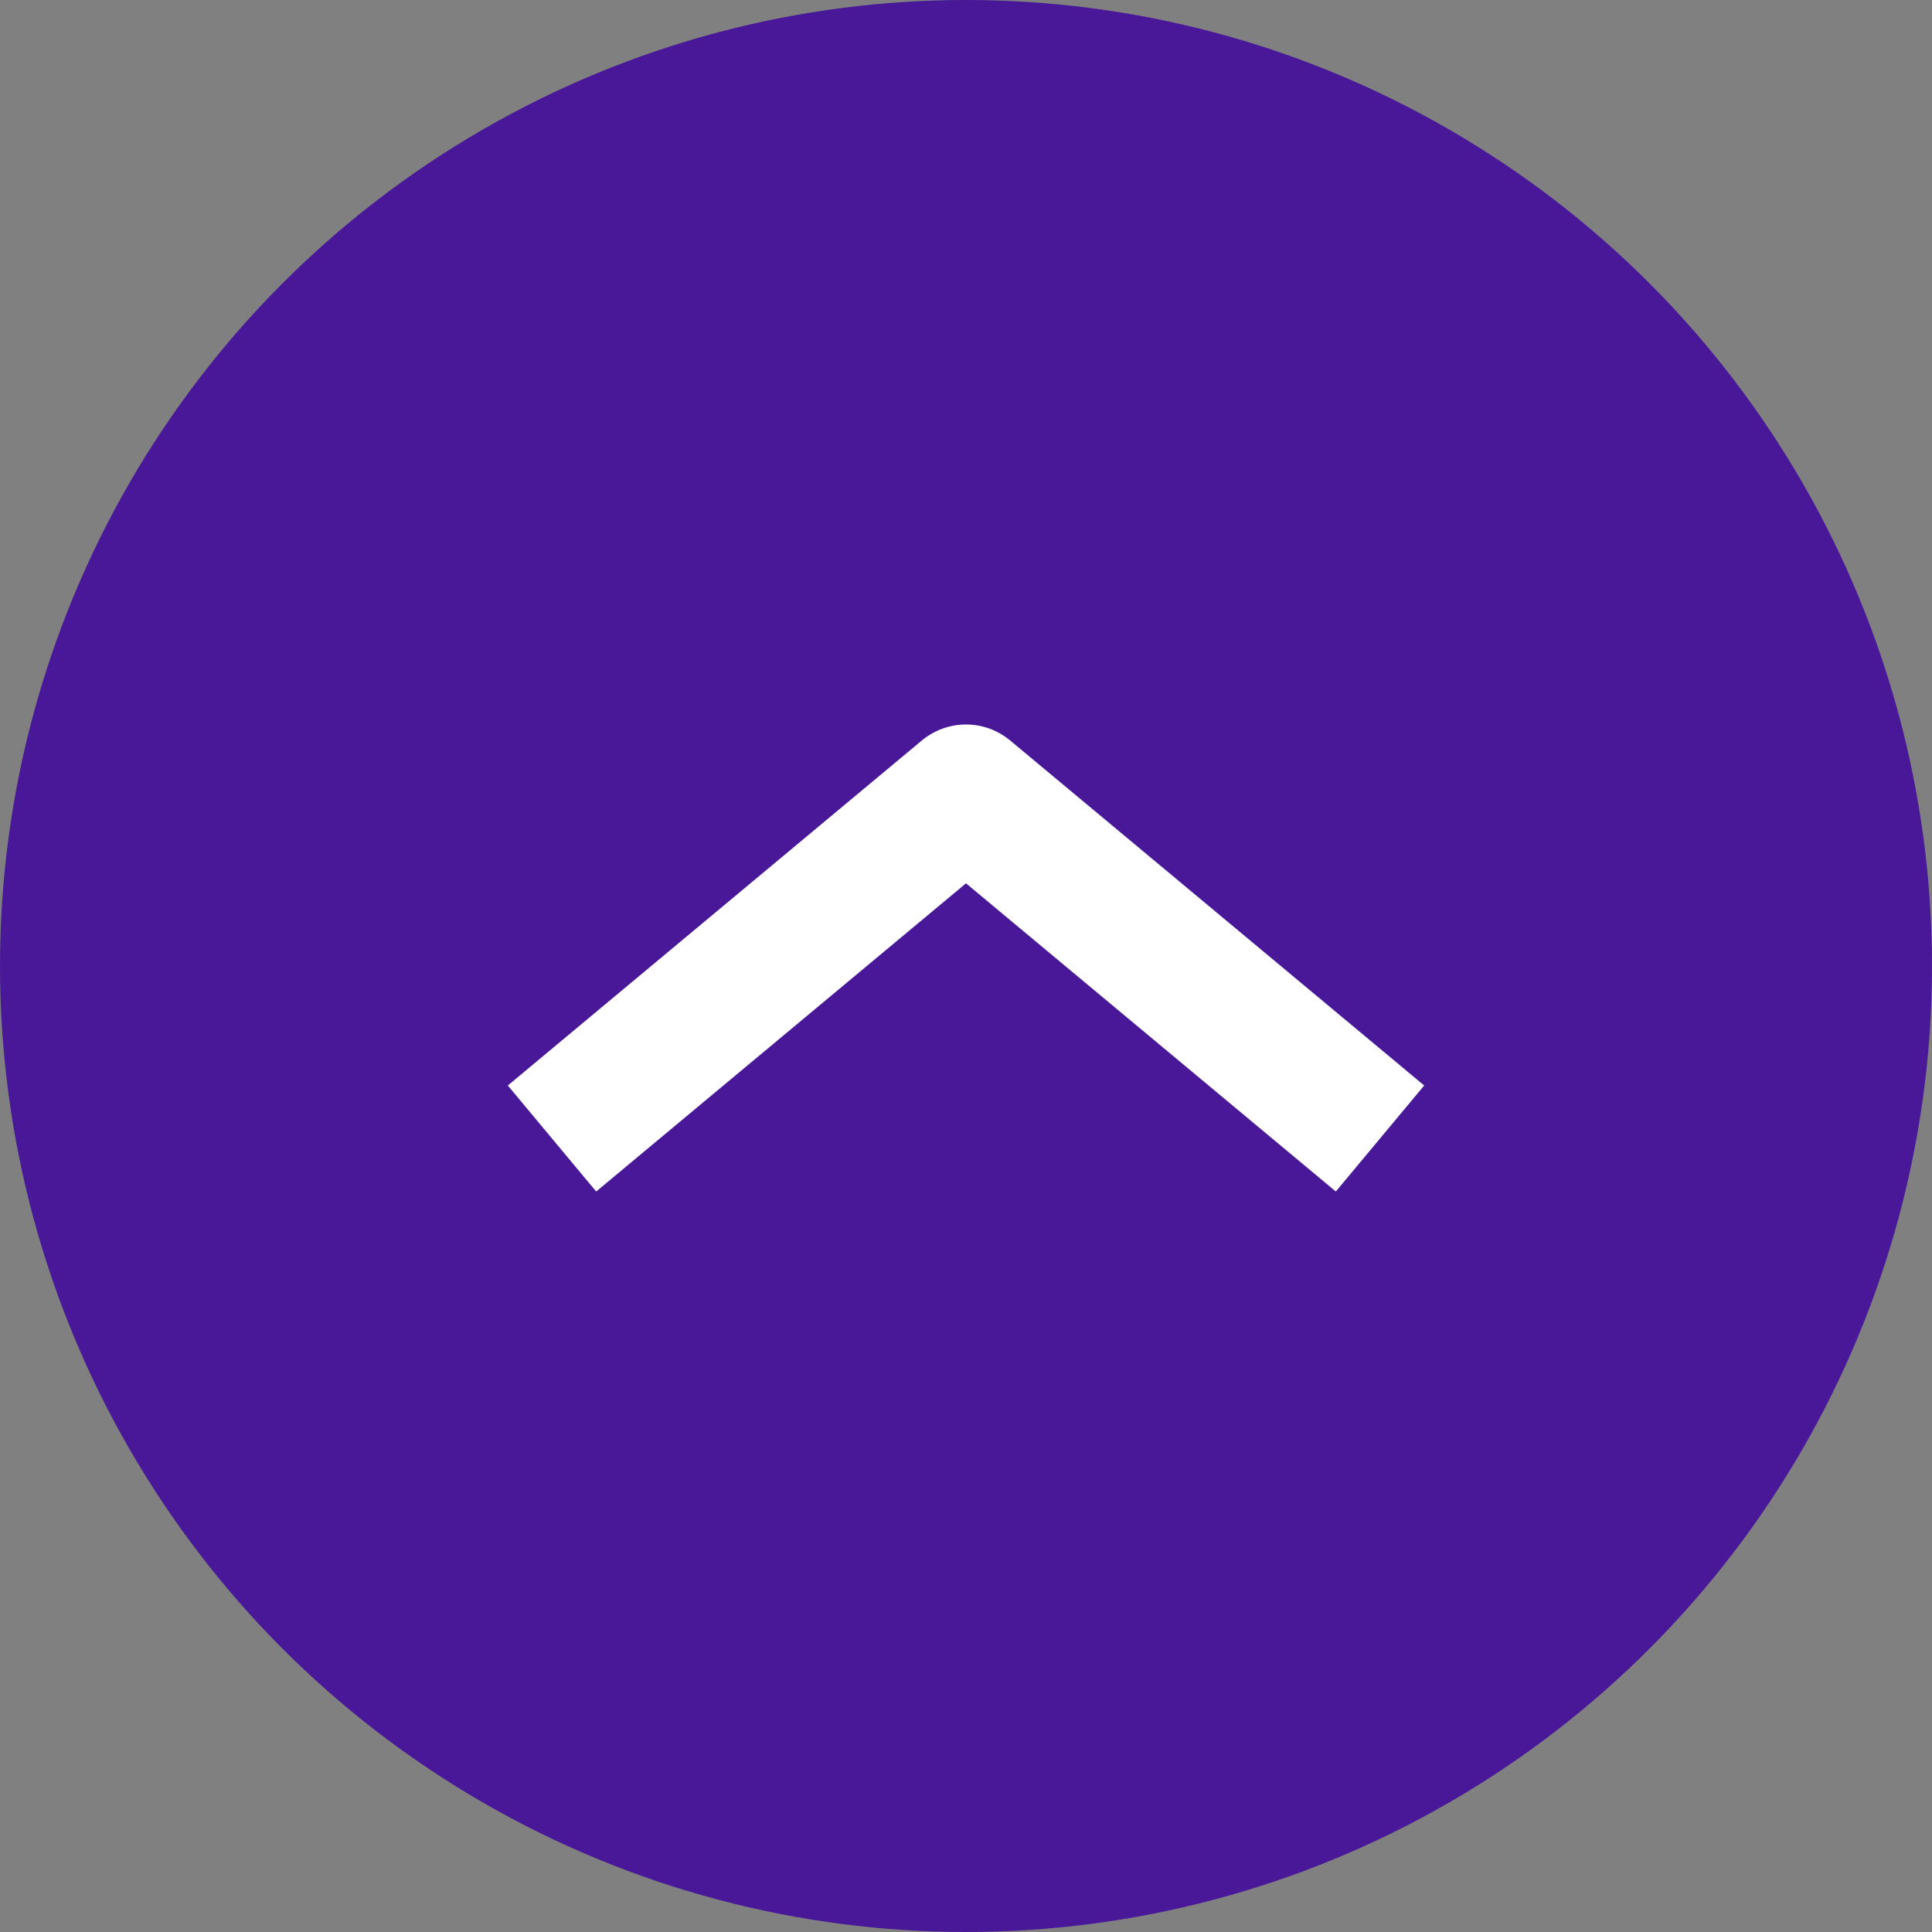
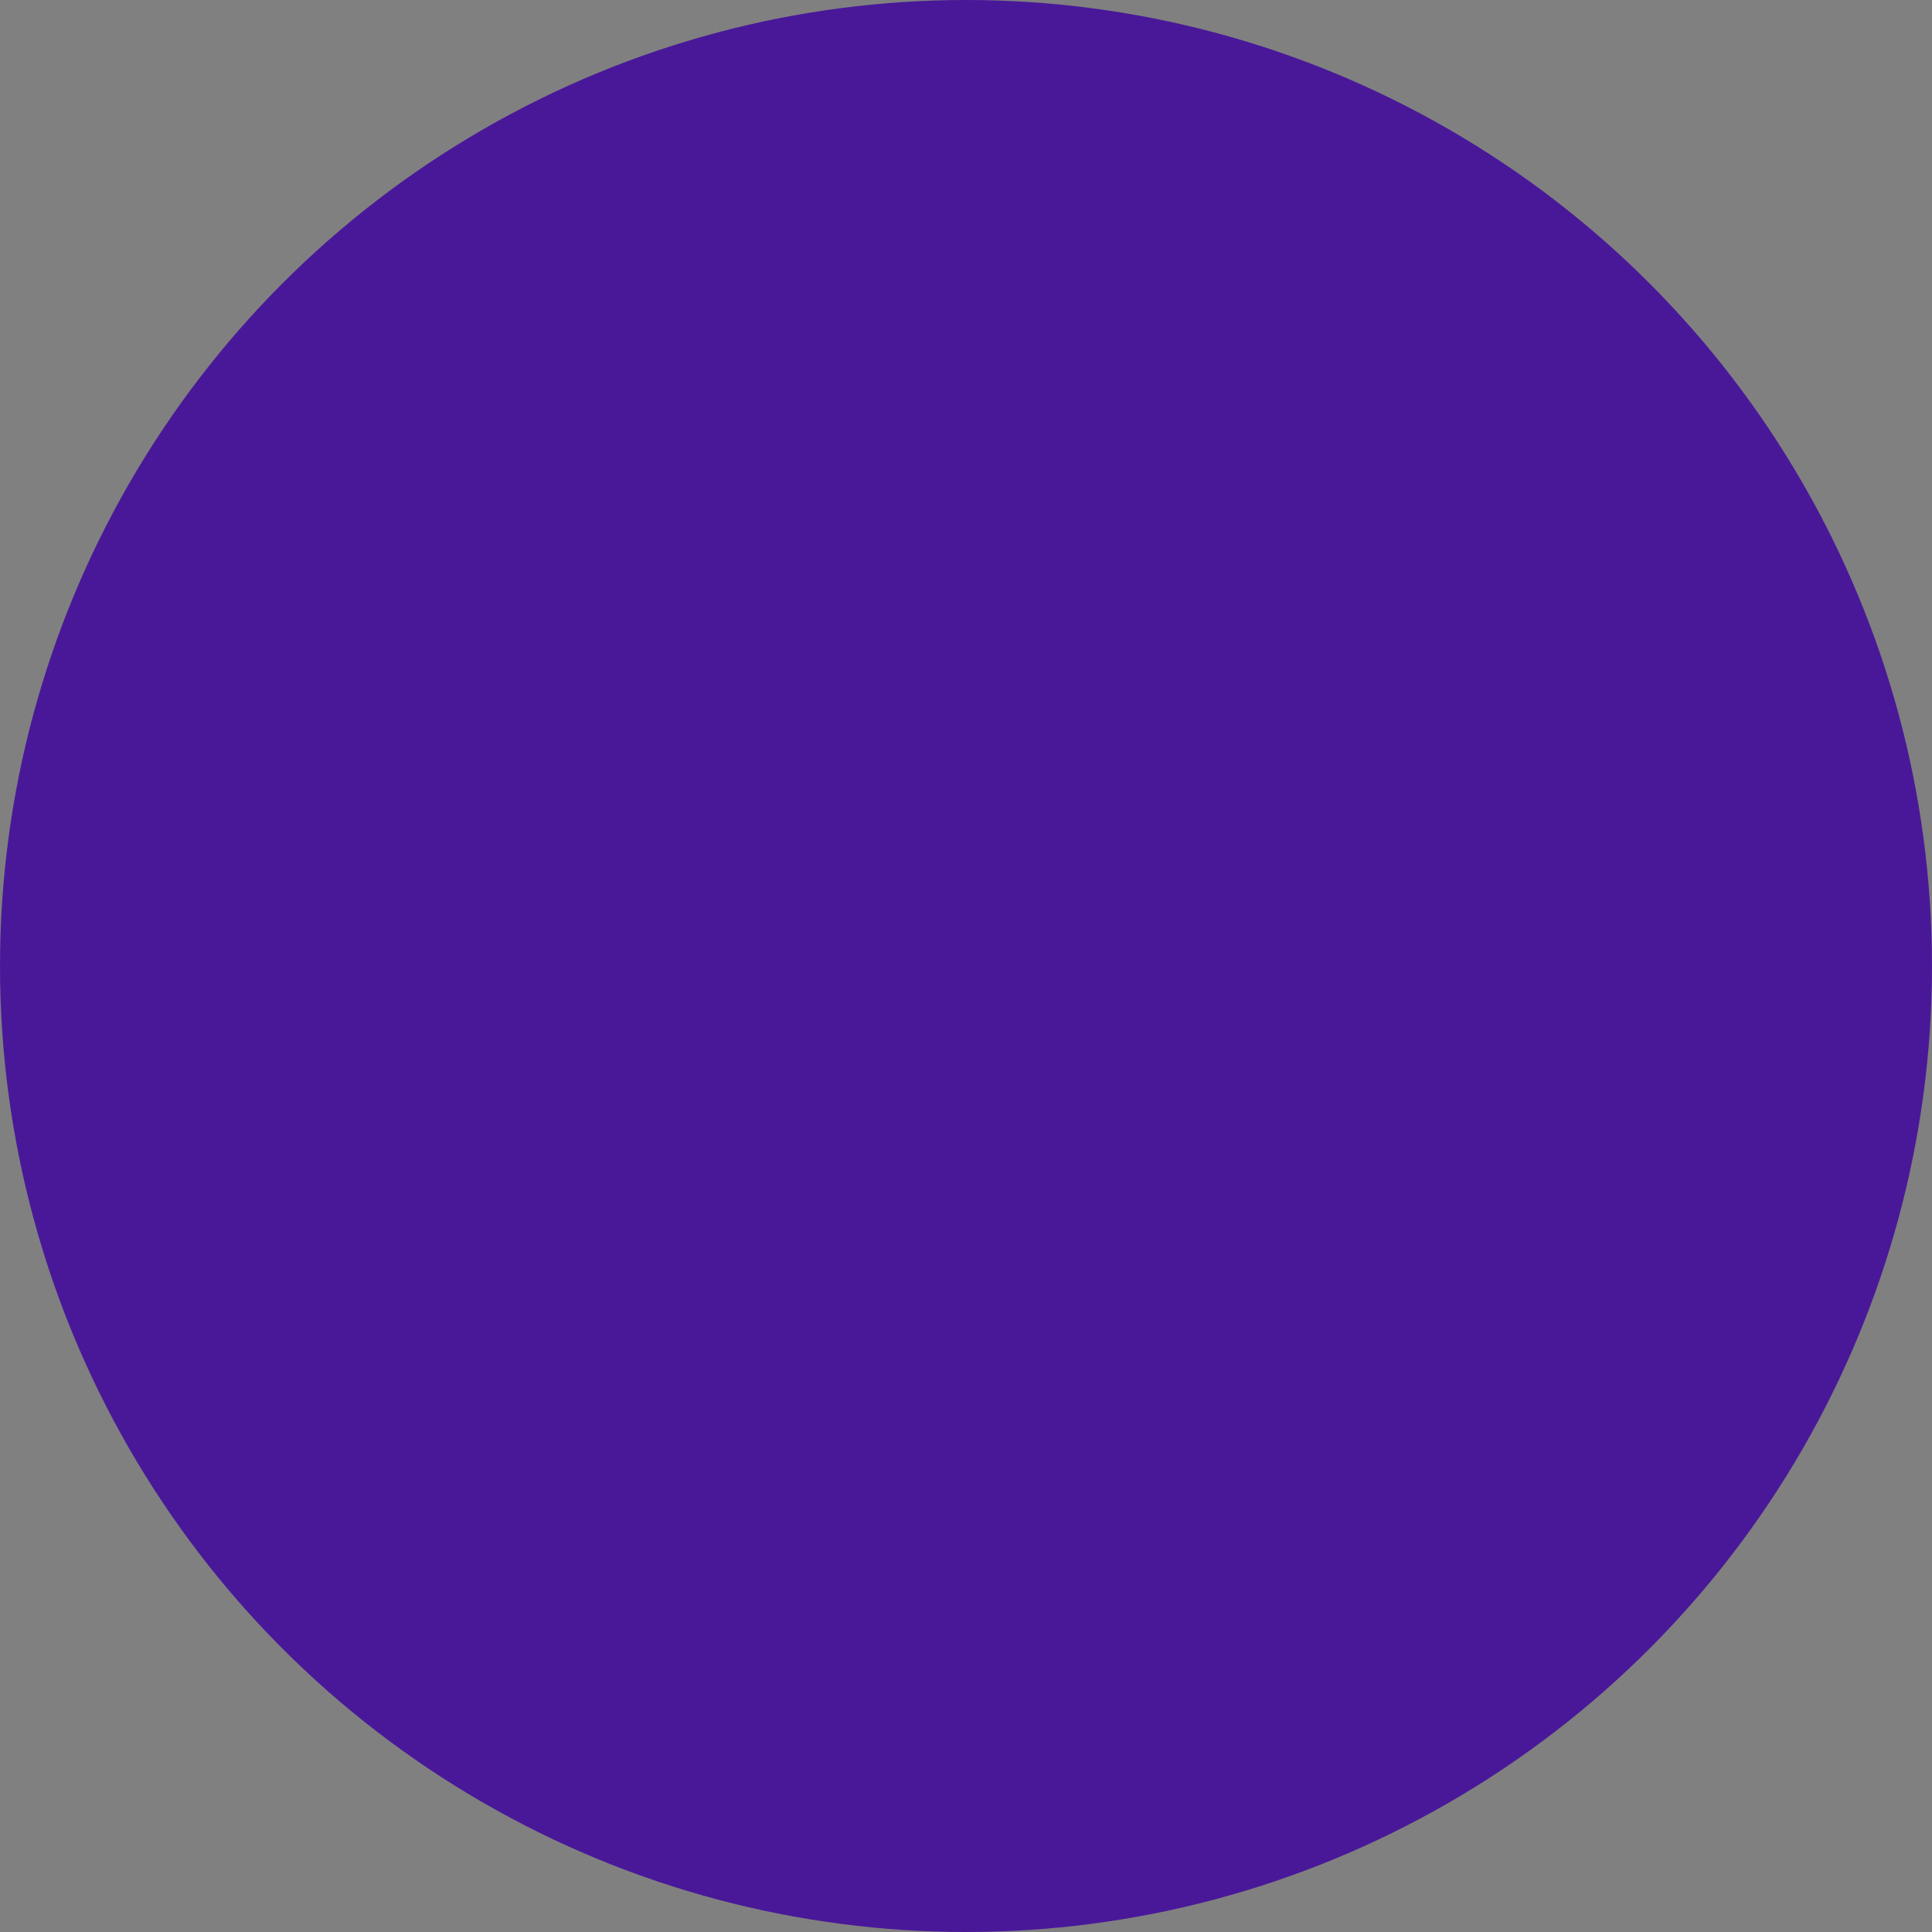
<svg xmlns="http://www.w3.org/2000/svg" width="56" height="56" viewBox="0 0 56 56" fill="none">
  <rect x="0" y="0" width="56" height="56" fill="#808080" stroke="none" />
  <g id="åå°é¡¶é¨">
    <circle id="Ellipse 51" cx="28" cy="28" r="28" fill="#491899" />
-     <path id="Vector 381" d="M16 33L28 23L40 33" stroke="white" stroke-width="4" stroke-linejoin="round" />
  </g>
</svg>